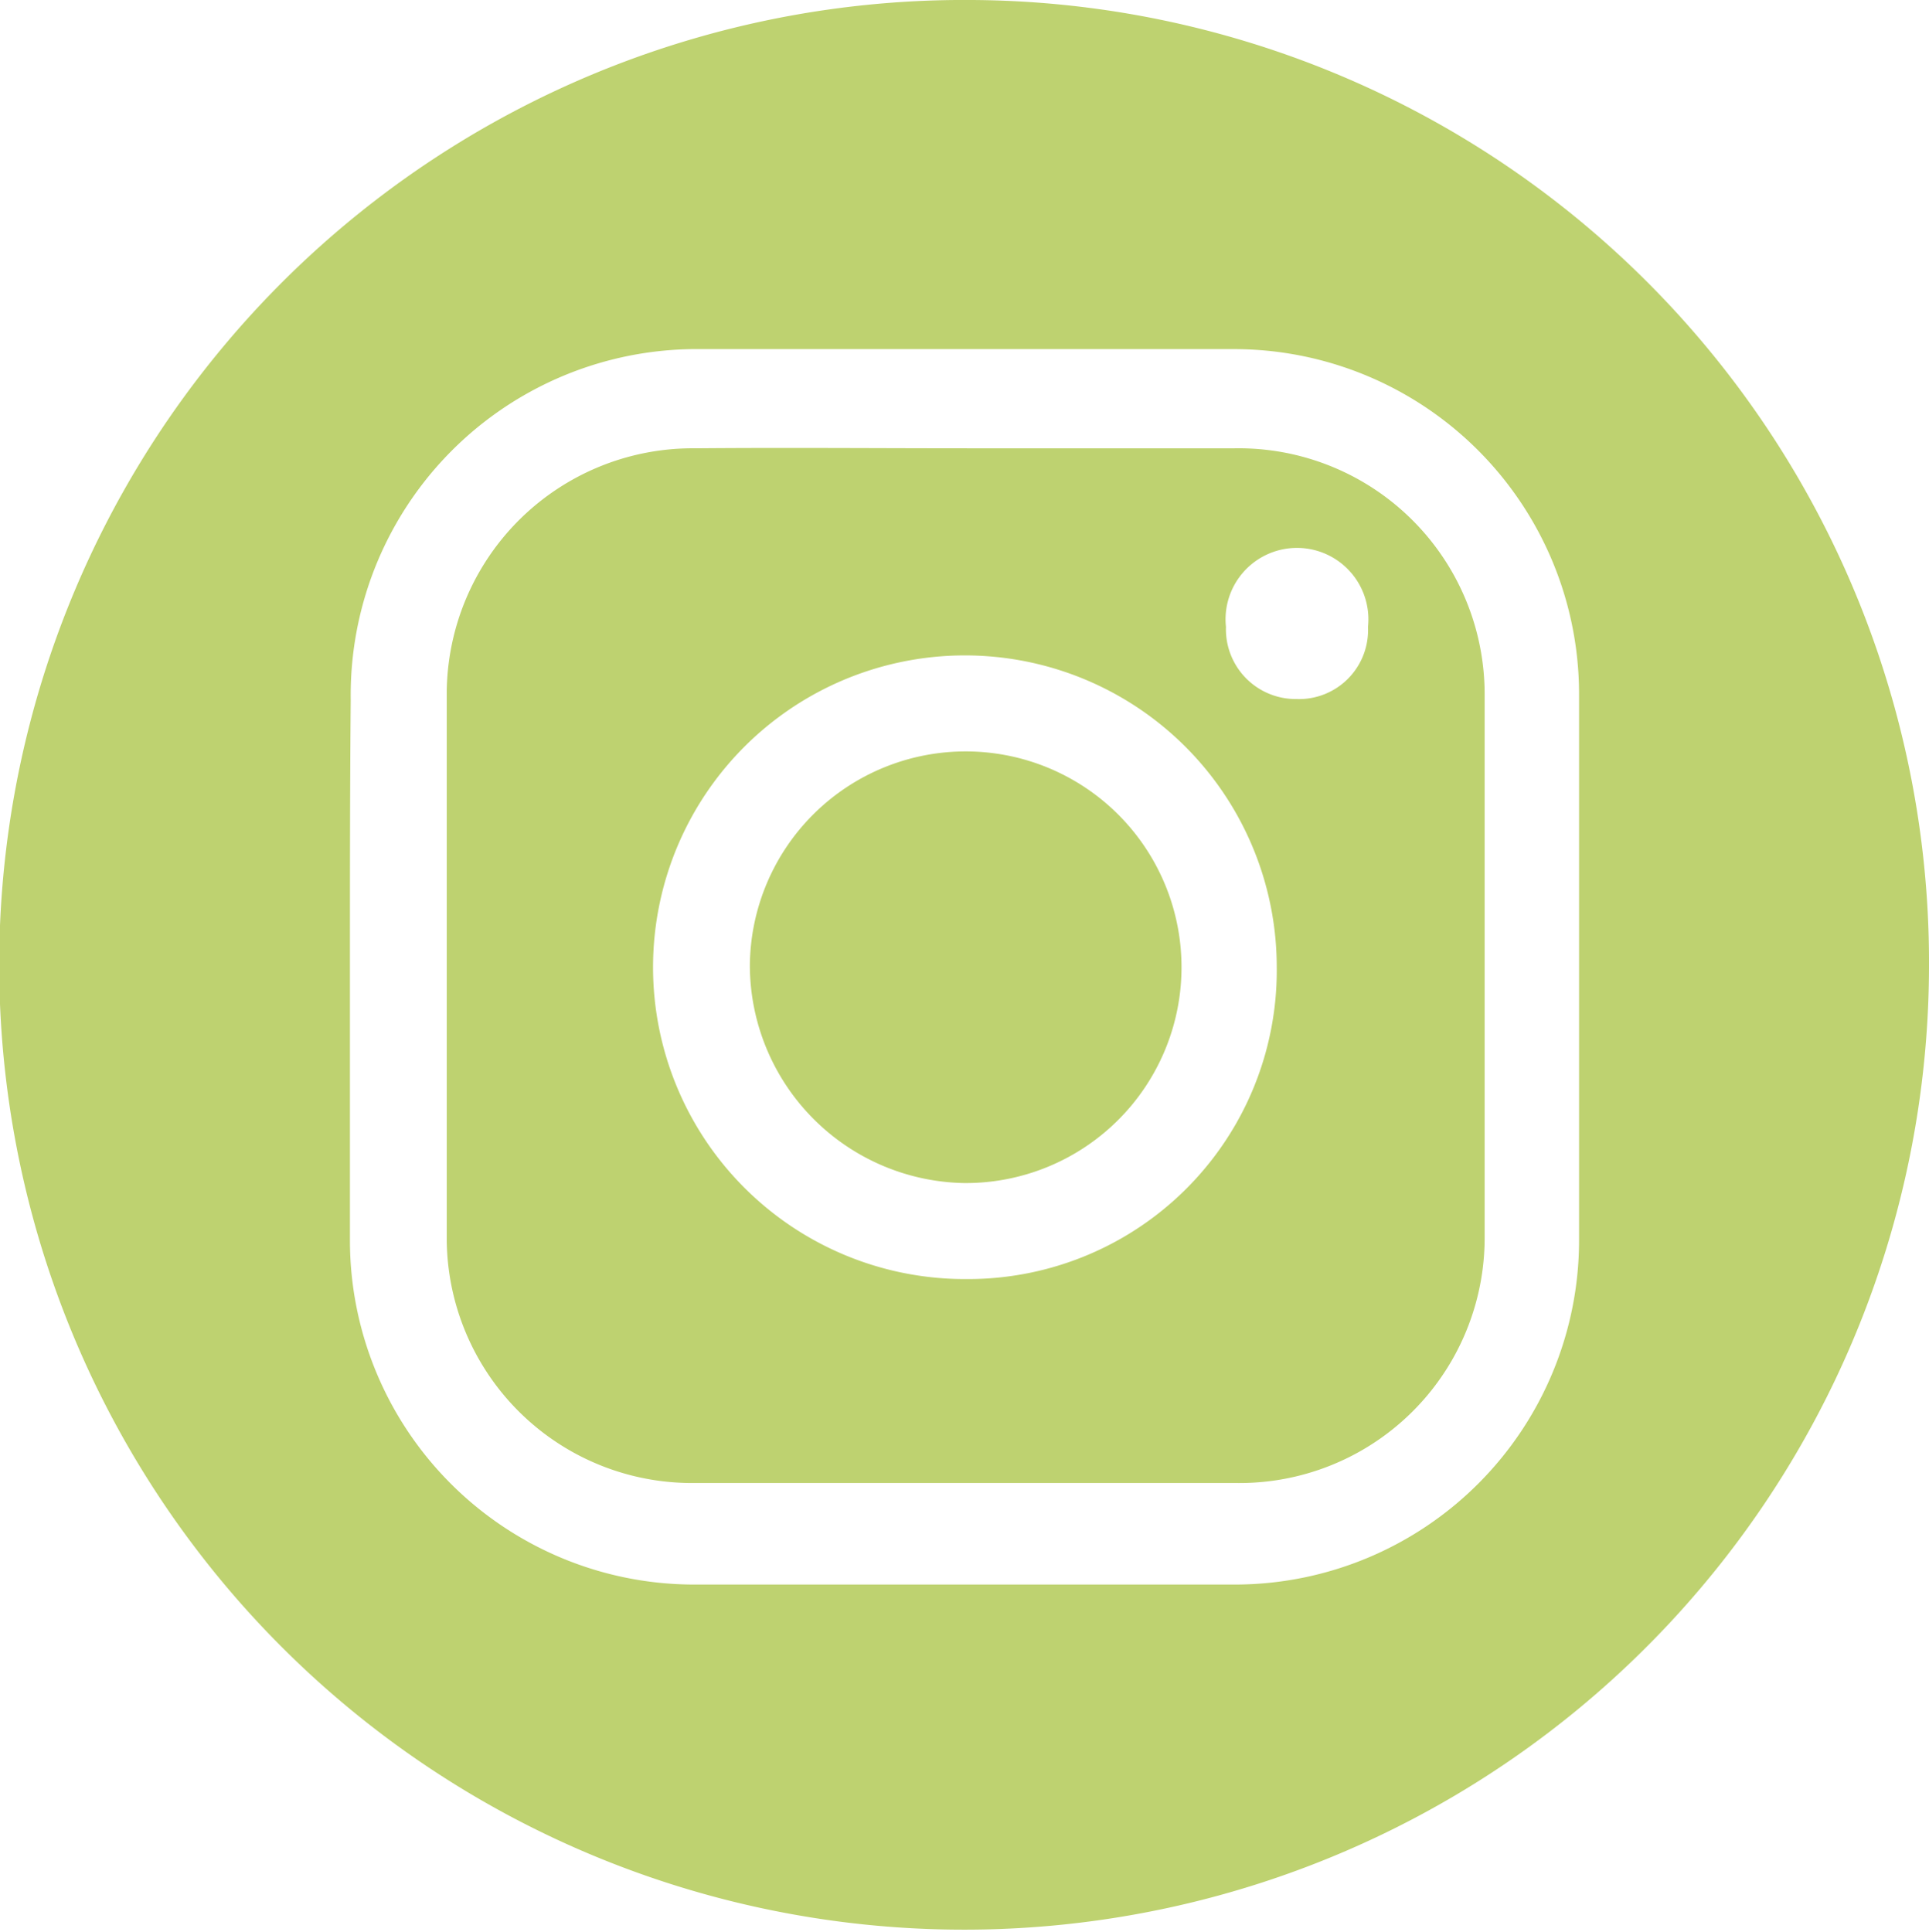
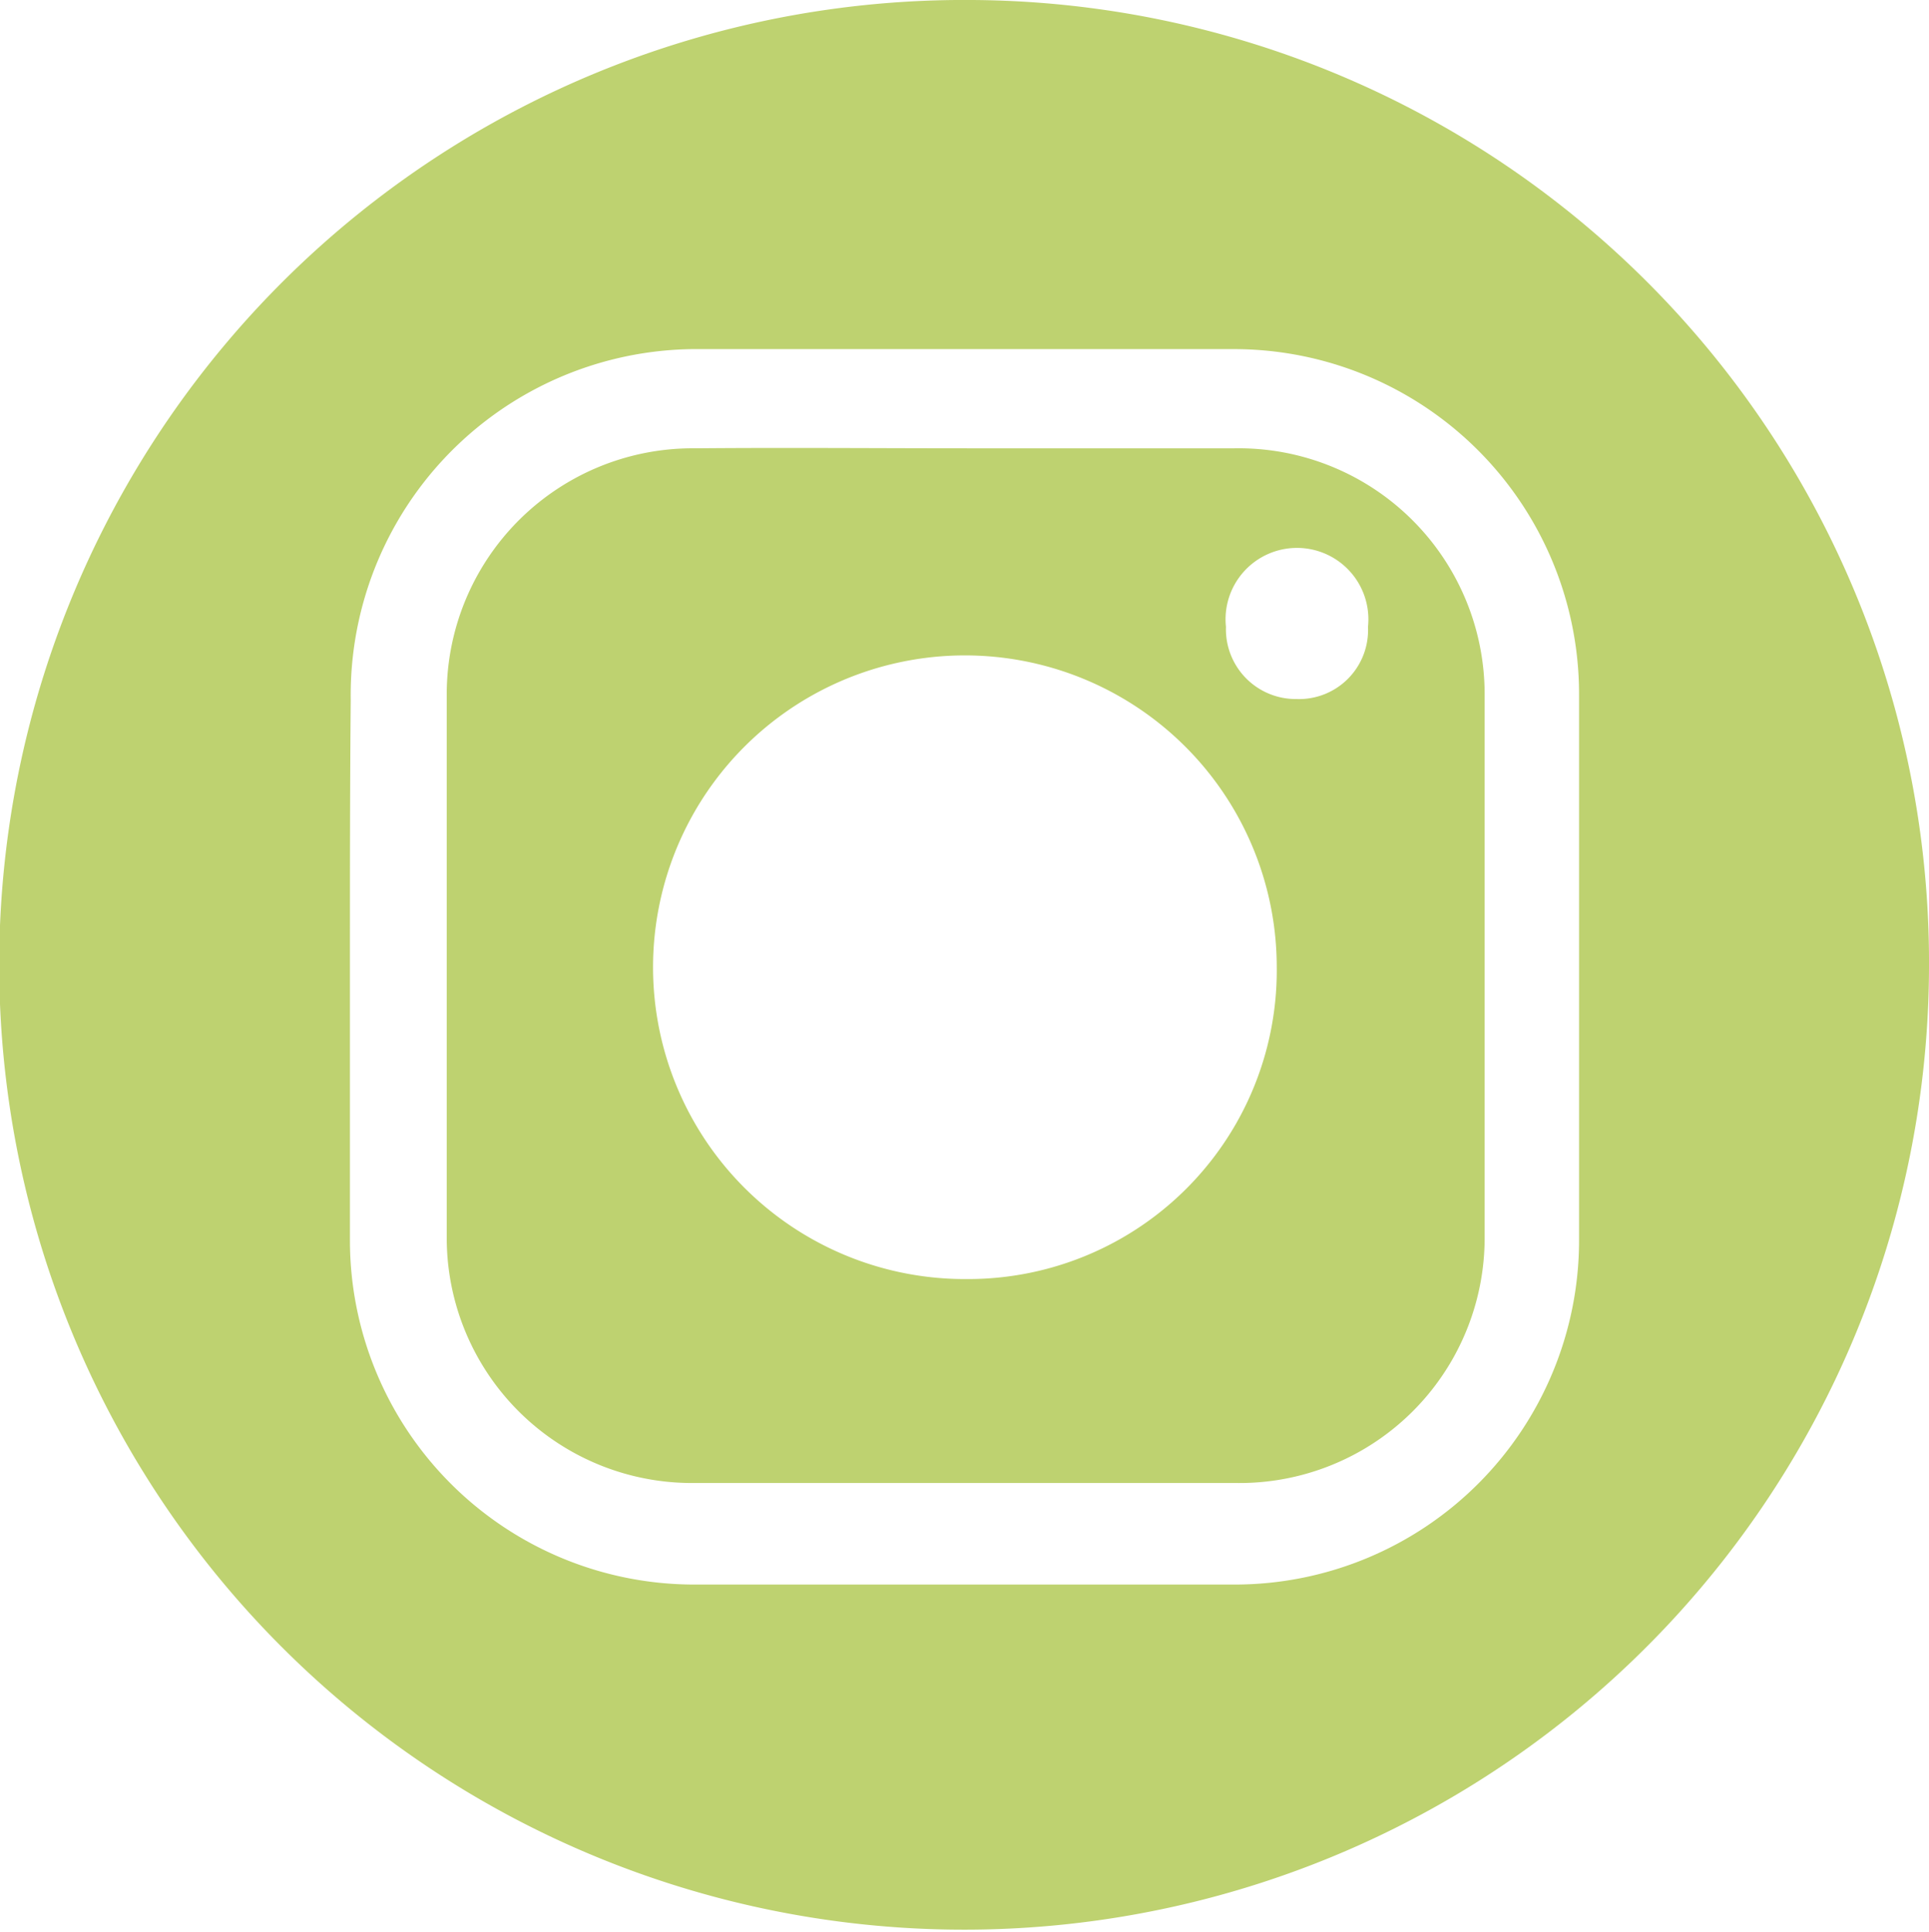
<svg xmlns="http://www.w3.org/2000/svg" viewBox="0 0 24.31 24.35">
  <defs>
    <style>.cls-1{fill:#bed270;}</style>
  </defs>
  <title>Recurso 4</title>
  <g id="Capa_2" data-name="Capa 2">
    <g id="Capa_1-2" data-name="Capa 1">
      <path class="cls-1" d="M24.31,12.2A12.16,12.16,0,1,1,12.25,0,12.13,12.13,0,0,1,24.31,12.2Zm-19.9,0h0c0,1.15,0,2.3,0,3.44a4.34,4.34,0,0,0,4.33,4.33q3.42,0,6.83,0a4.34,4.34,0,0,0,4.33-4.33q0-3.43,0-6.88A4.35,4.35,0,0,0,15.54,4.4c-2.23,0-4.47,0-6.7,0A4.36,4.36,0,0,0,4.42,8.82C4.41,9.94,4.41,11.06,4.41,12.17Z" />
      <path class="cls-1" d="M12.21,5.65c1.12,0,2.24,0,3.35,0a3.1,3.1,0,0,1,3.15,3.11c0,2.28,0,4.55,0,6.83a3.09,3.09,0,0,1-3.15,3.1H8.77a3.09,3.09,0,0,1-3.14-3.1q0-3.42,0-6.84a3.1,3.1,0,0,1,3.14-3.1C9.92,5.64,11.07,5.65,12.21,5.65Zm3.88,6.53a3.93,3.93,0,1,0-3.91,3.94A3.89,3.89,0,0,0,16.09,12.18Zm.25-3.37a.87.87,0,0,0,.9-.91.9.9,0,1,0-1.79,0A.88.88,0,0,0,16.34,8.81Z" />
-       <path class="cls-1" d="M9.45,12.17a2.72,2.72,0,1,1,2.7,2.74A2.75,2.75,0,0,1,9.45,12.17Z" />
    </g>
  </g>
</svg>